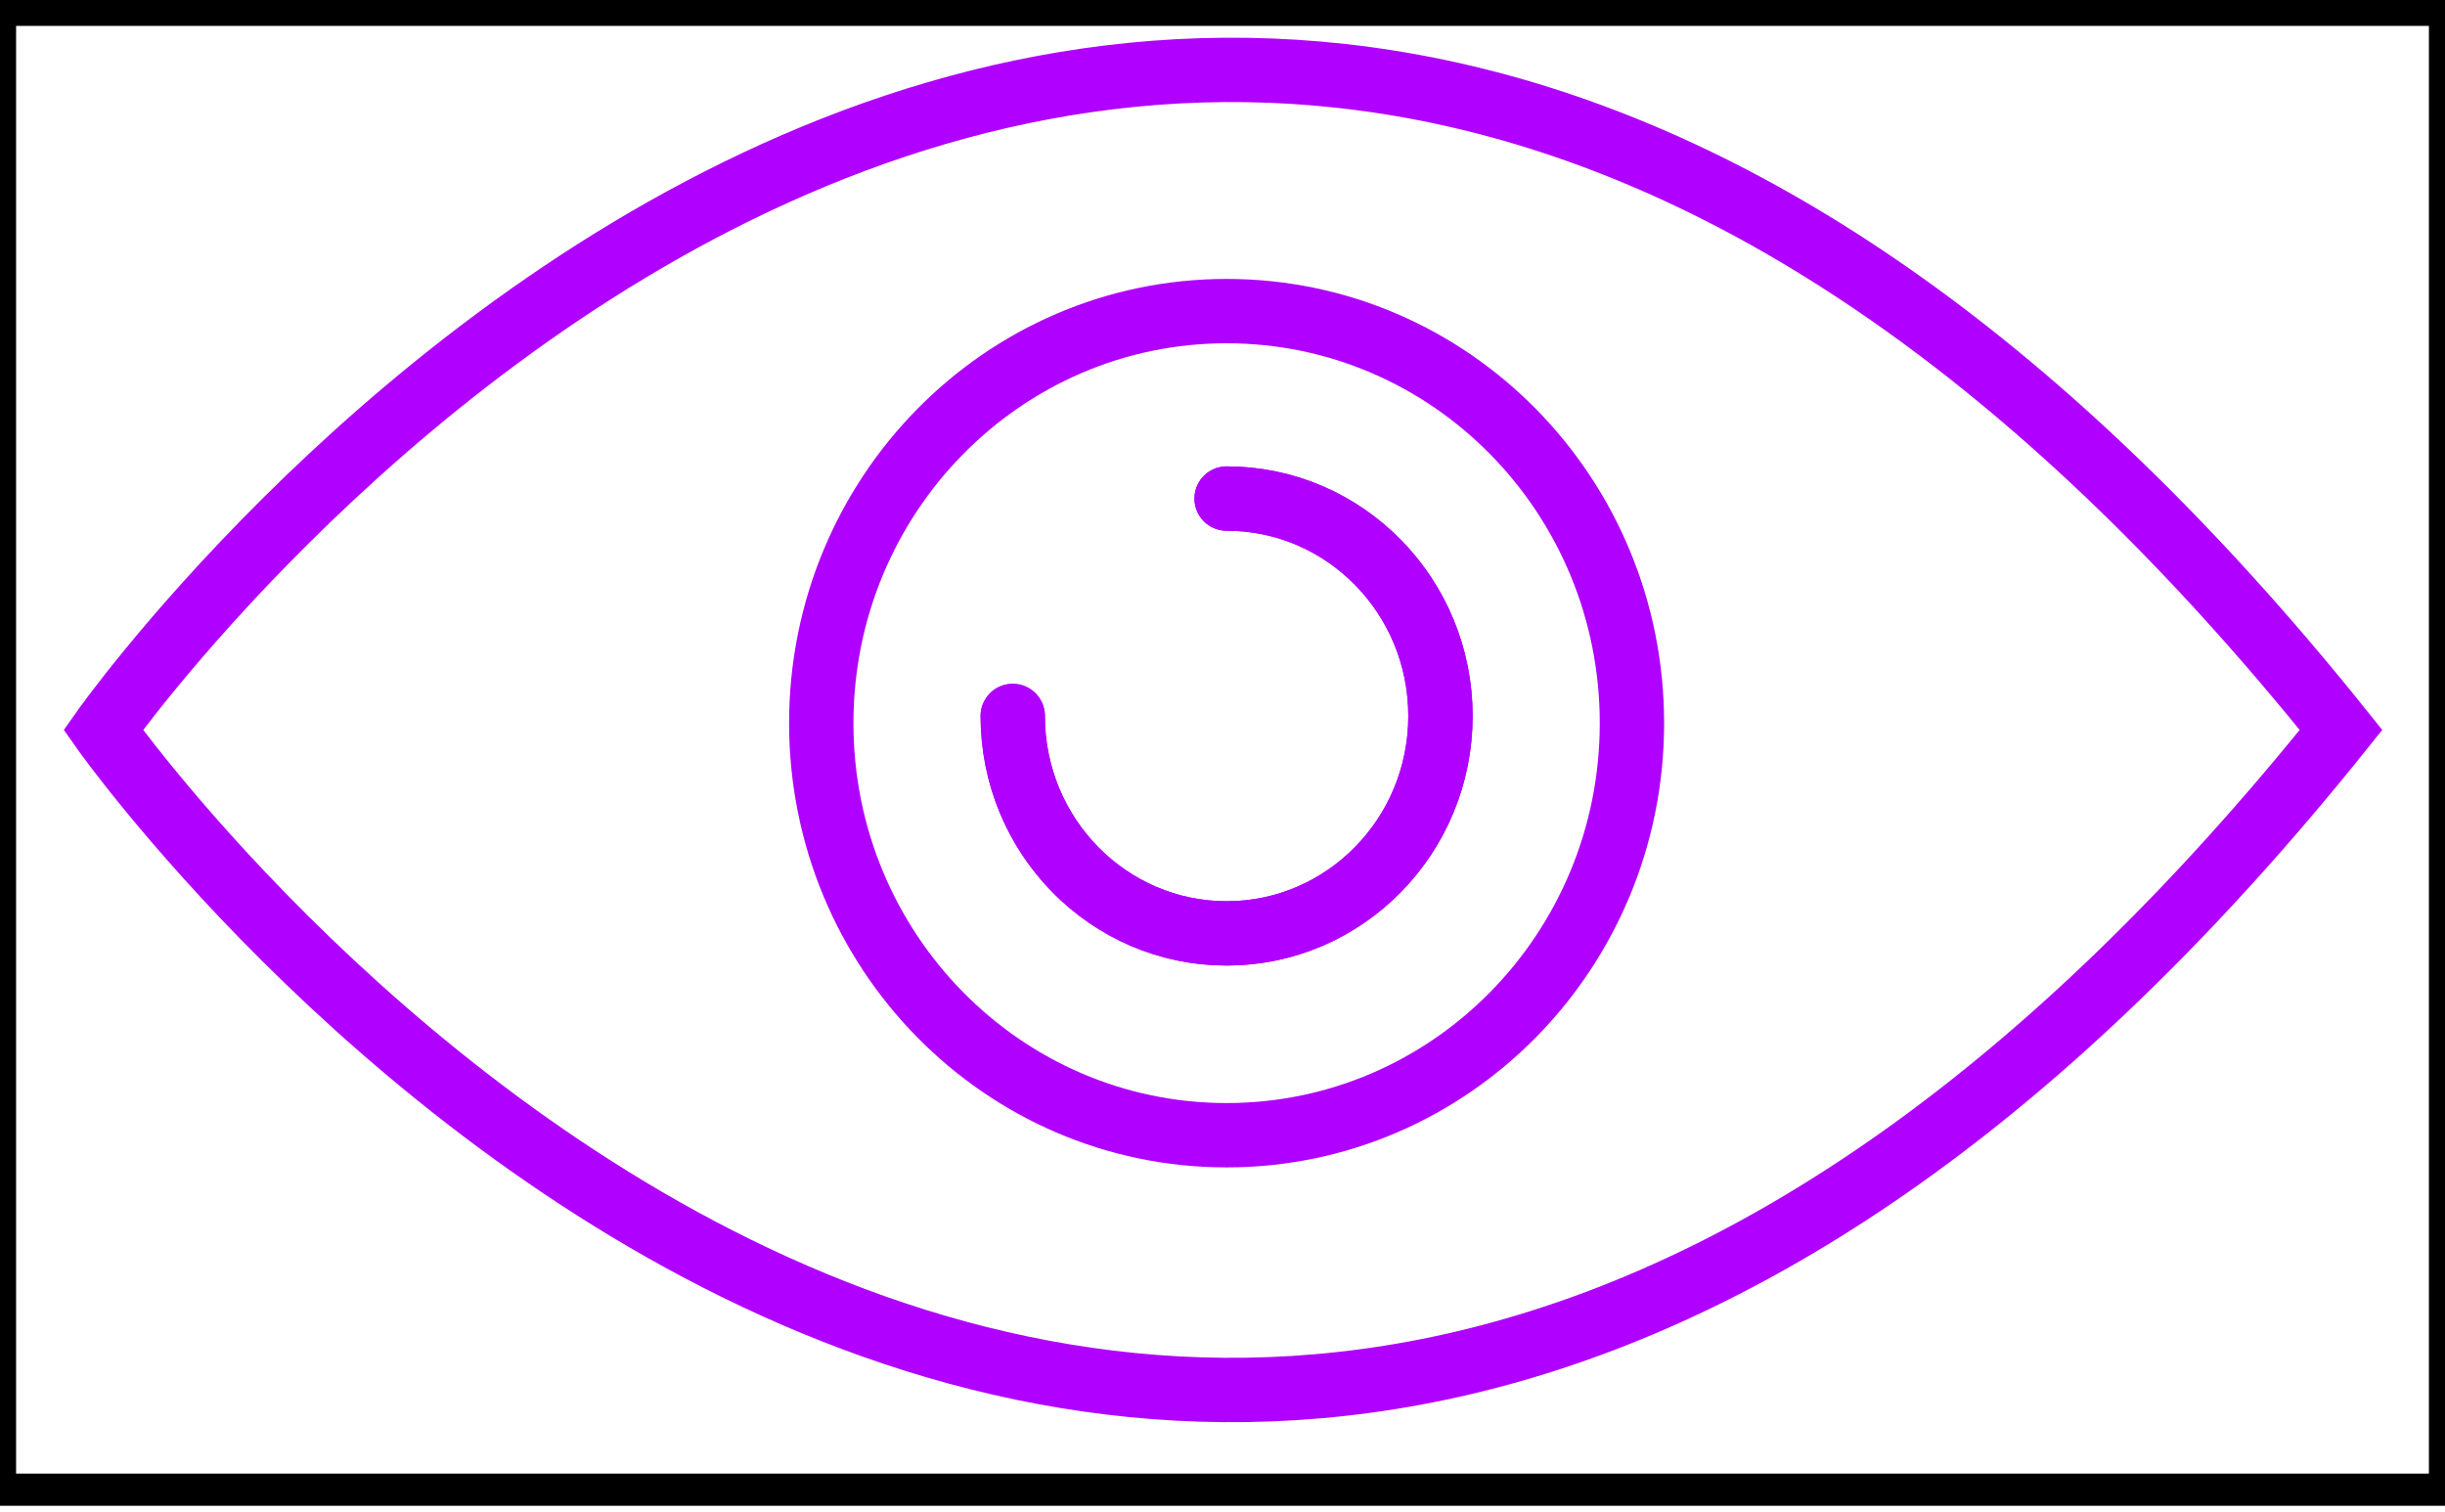
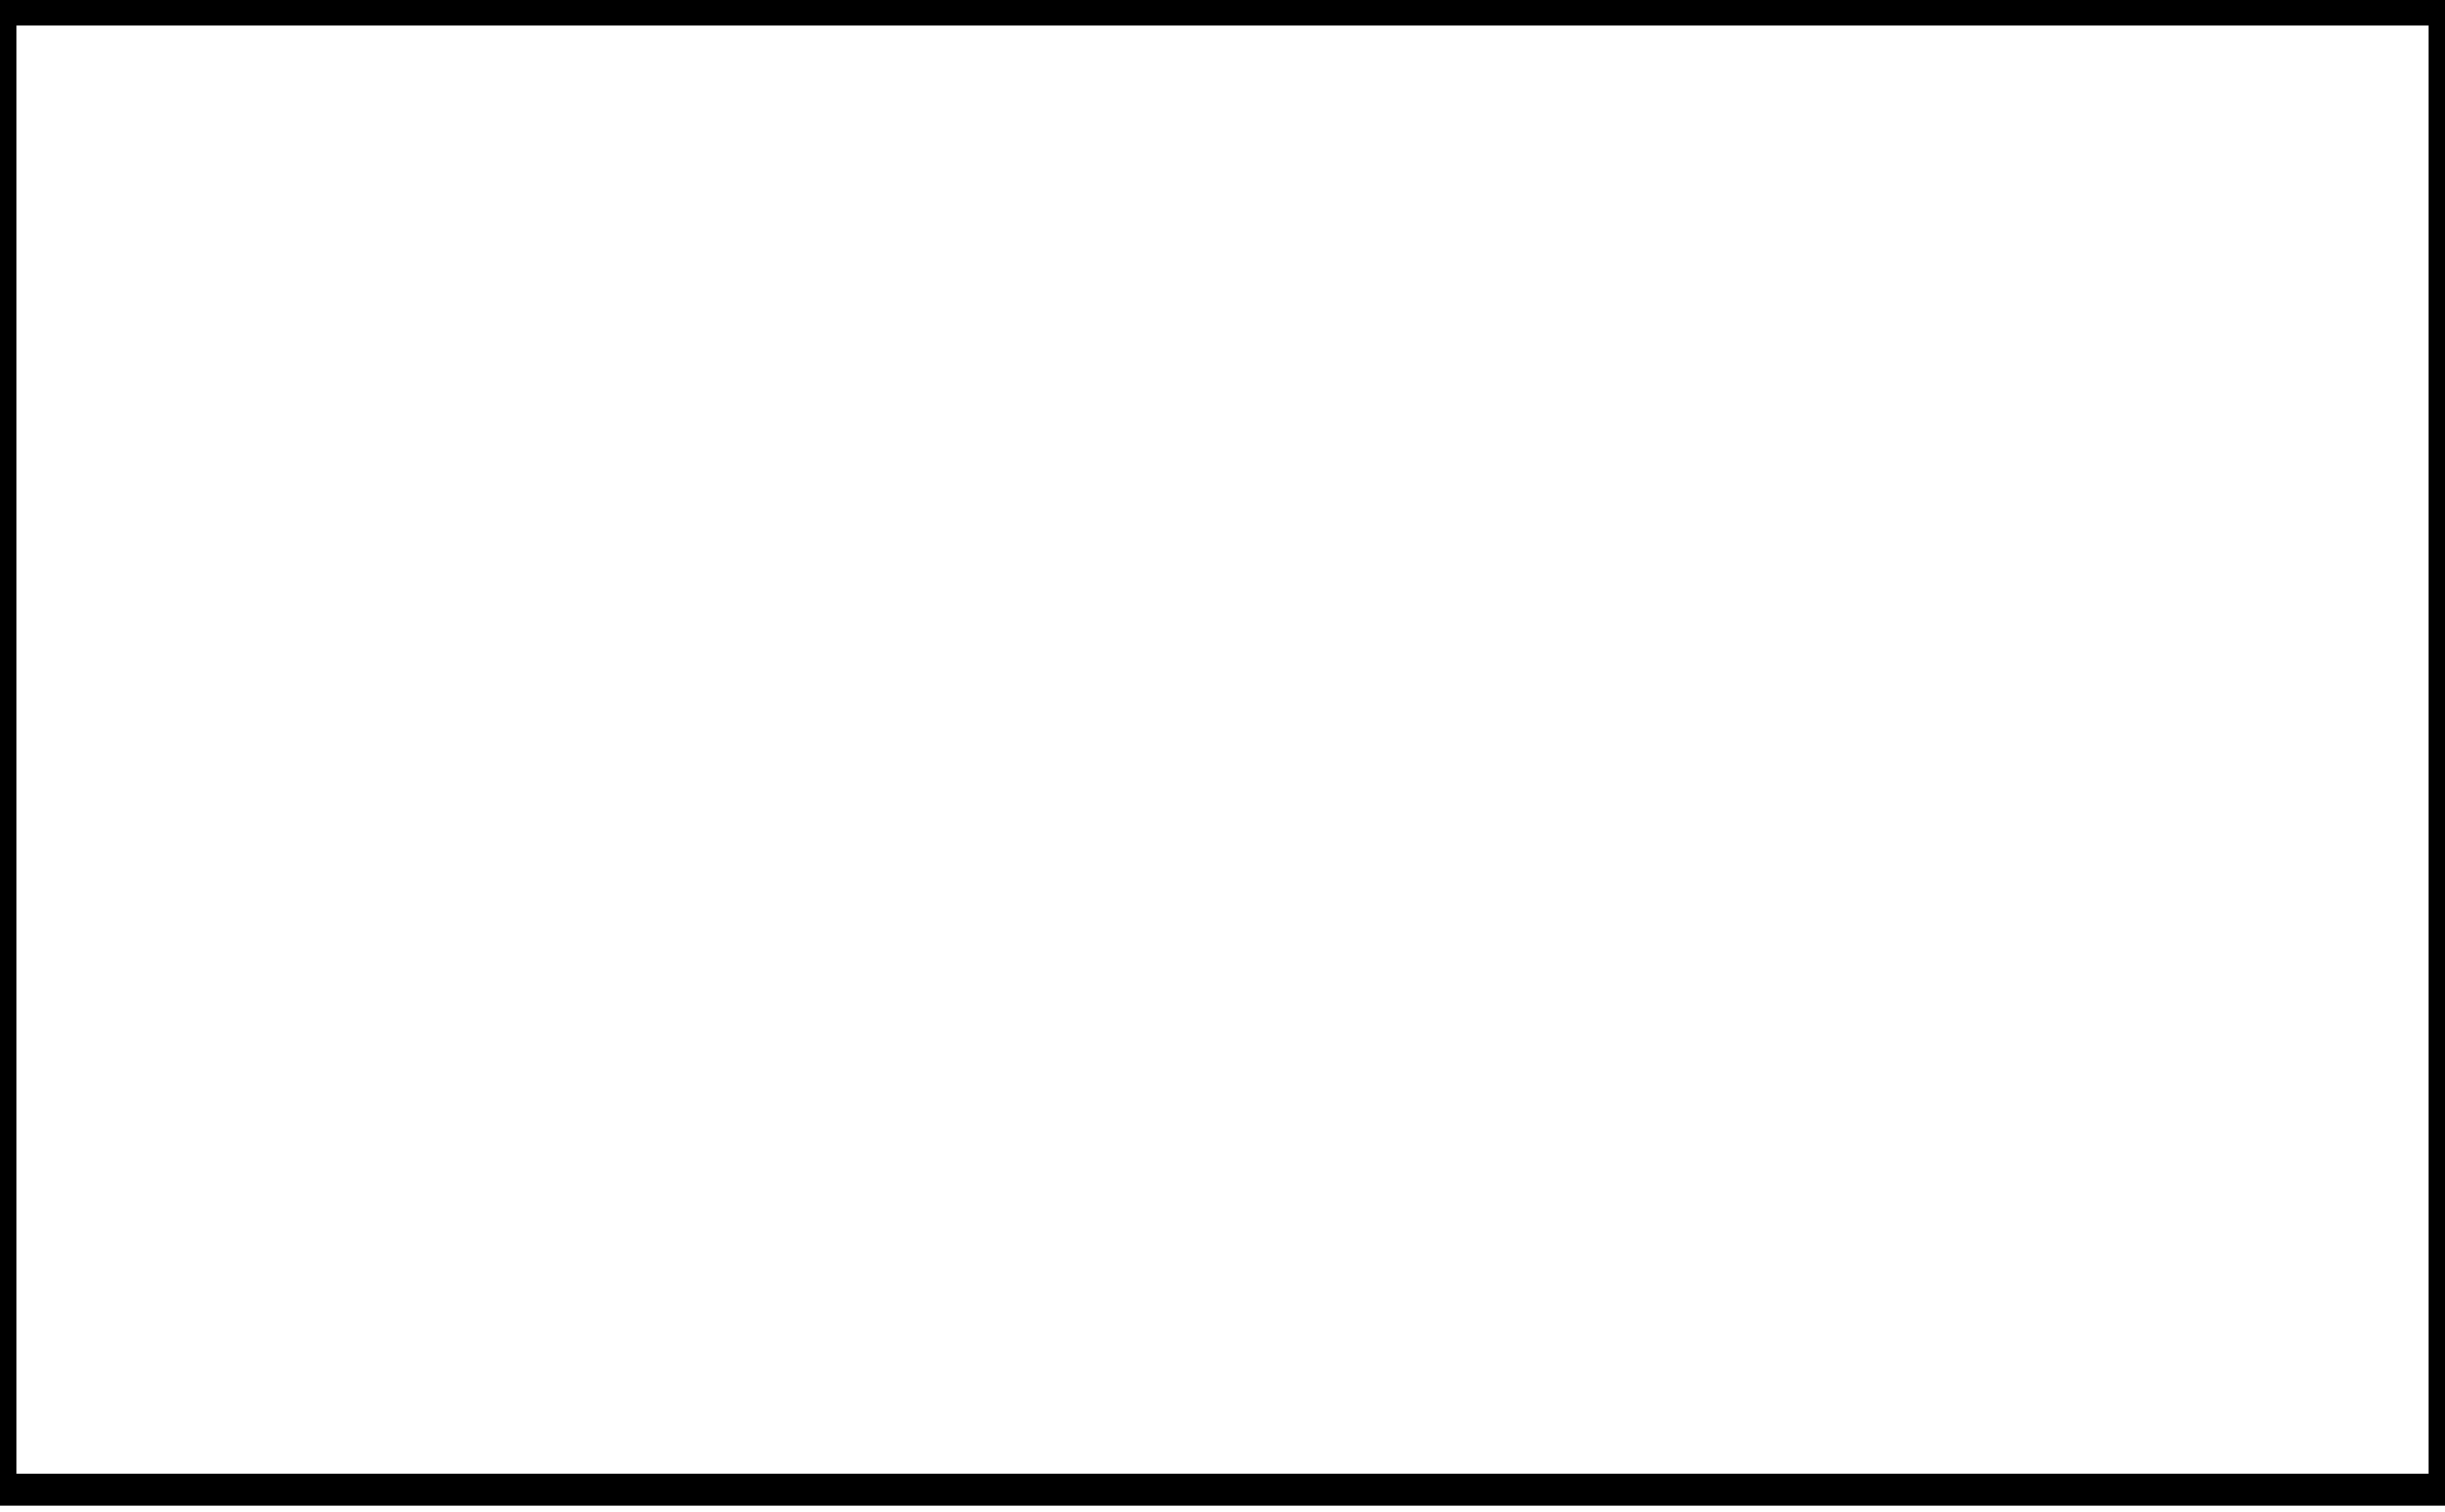
<svg xmlns="http://www.w3.org/2000/svg" width="76" height="47" viewBox="0 0 76 47" fill="none">
  <rect y="0.305" width="76" height="46" stroke="black" />
-   <path d="M72.768 22.689C35.762 68.853 3.208 22.689 3.208 22.689C3.208 22.689 35.762 -23.474 72.768 22.689Z" stroke="#B000FF" stroke-width="2" stroke-miterlimit="10" />
-   <path d="M38.128 35.287C45.087 35.287 50.727 29.553 50.727 22.479C50.727 15.404 45.087 9.67 38.128 9.67C31.169 9.67 25.528 15.404 25.528 22.479C25.528 29.553 31.169 35.287 38.128 35.287Z" stroke="#B000FF" stroke-width="2" stroke-miterlimit="10" />
-   <path d="M38.128 15.497C41.799 15.497 44.775 18.523 44.775 22.255C44.775 25.988 41.799 29.013 38.128 29.013C34.457 29.013 31.48 25.988 31.48 22.255" stroke="#B000FF" stroke-width="2" stroke-miterlimit="10" stroke-linecap="round" />
-   <path d="M38.128 15.497C41.799 15.497 44.775 18.523 44.775 22.255C44.775 25.988 41.799 29.013 38.128 29.013C34.457 29.013 31.48 25.988 31.48 22.255" stroke="#B000FF" stroke-width="2" stroke-miterlimit="10" stroke-linecap="round" />
</svg>